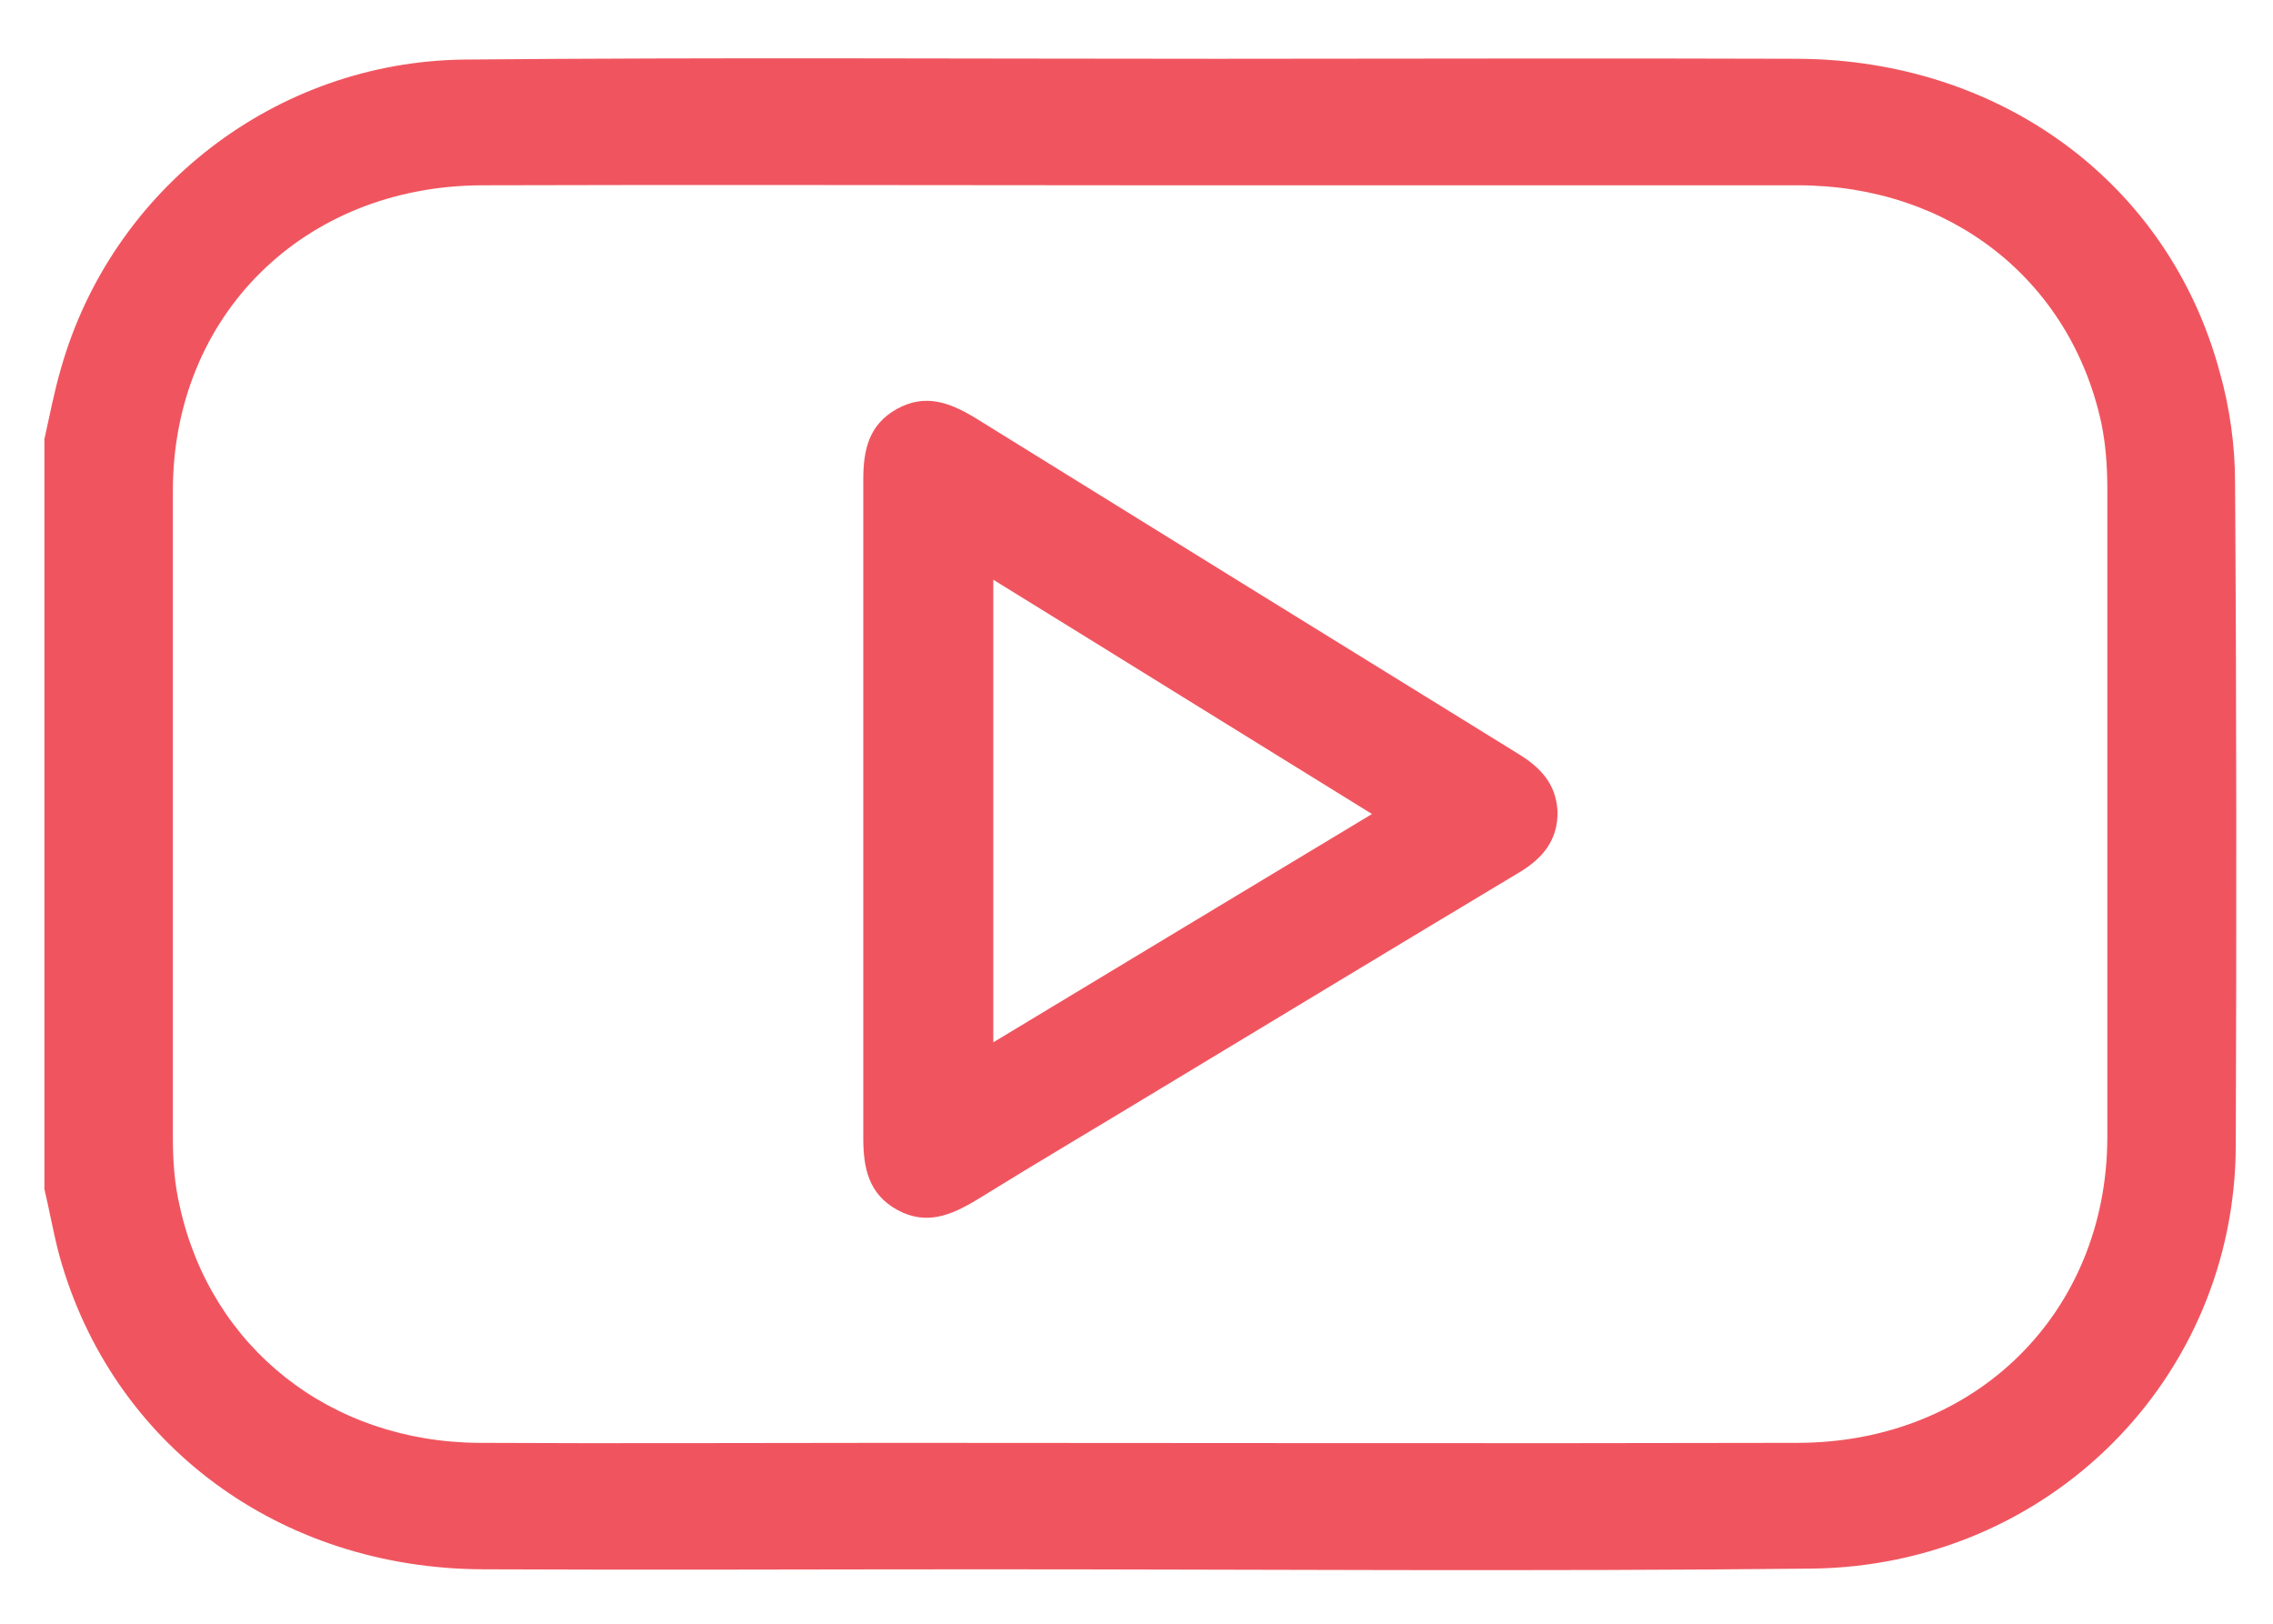
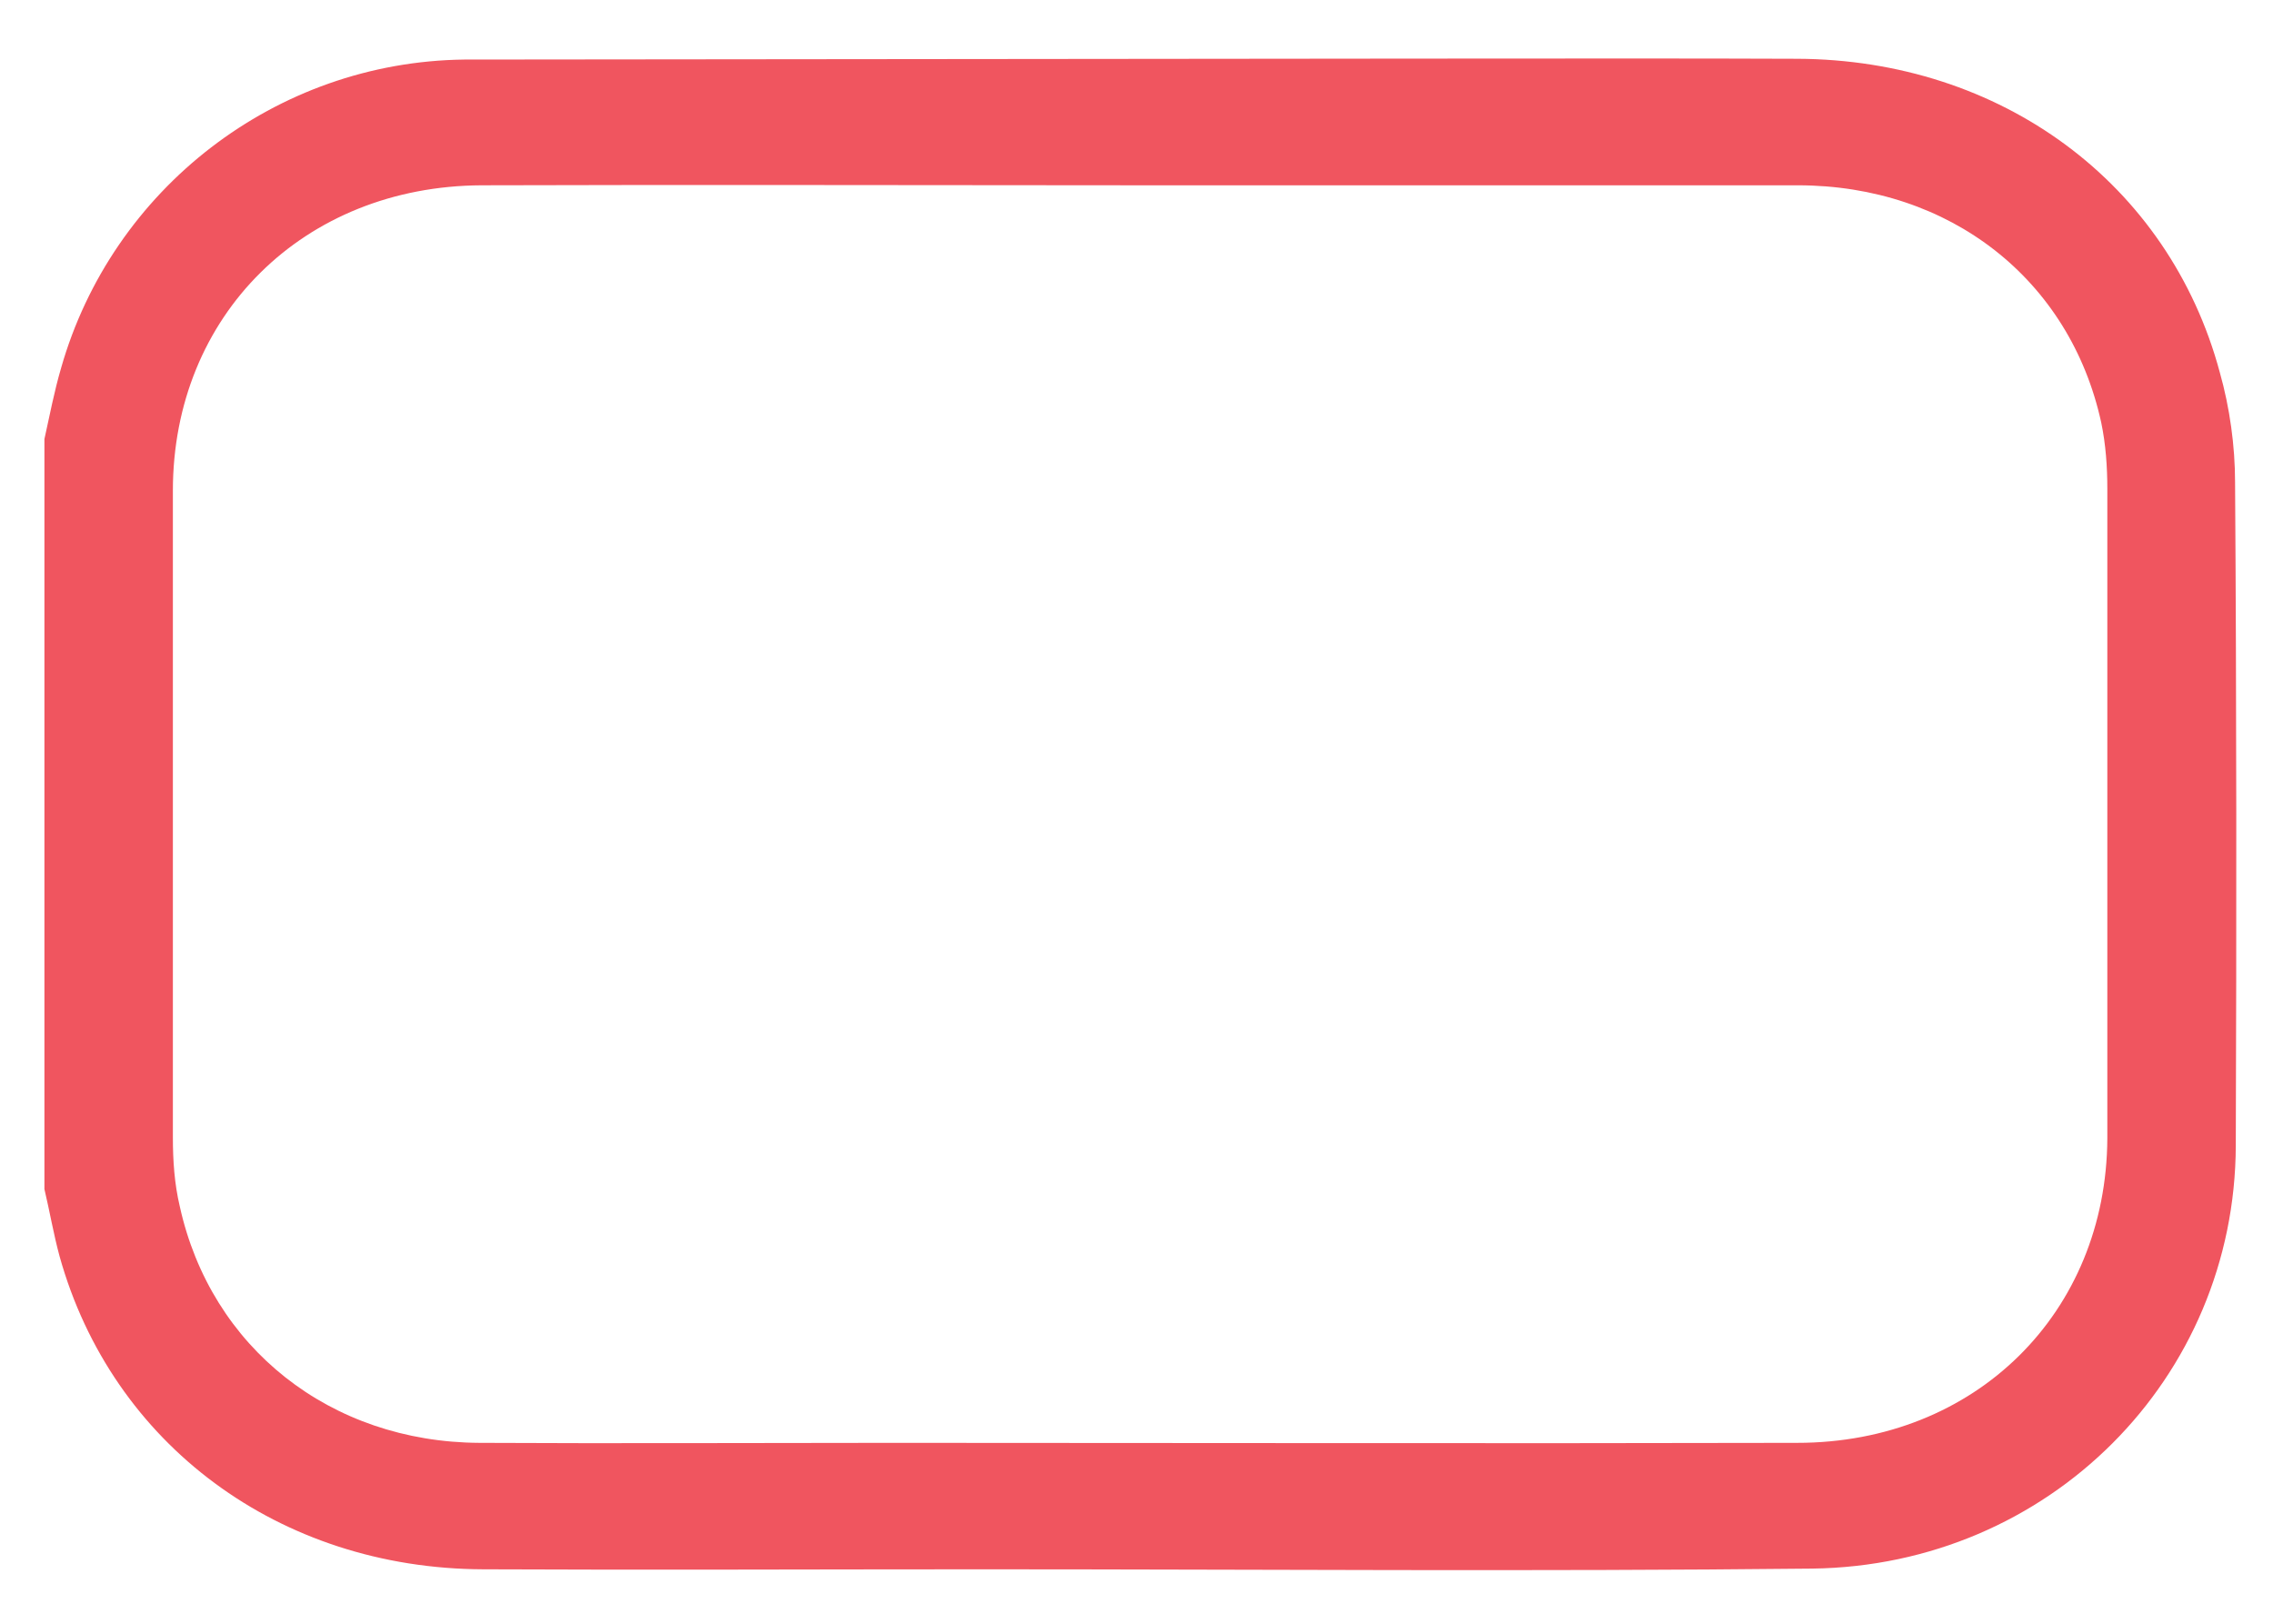
<svg xmlns="http://www.w3.org/2000/svg" width="35" height="25" viewBox="0 0 35 25" fill="none">
-   <path d="M0.684 6.76C0.766 6.391 0.836 6.022 0.941 5.665C1.726 2.911 4.243 0.952 7.147 0.917C11.01 0.882 14.874 0.905 18.738 0.905C21.712 0.905 24.686 0.894 27.672 0.905C30.809 0.917 33.397 2.819 34.181 5.734C34.334 6.276 34.416 6.864 34.416 7.428C34.439 10.828 34.439 14.239 34.427 17.639C34.416 21.224 31.547 24.105 27.906 24.151C23.644 24.197 19.382 24.162 15.12 24.162C12.556 24.162 10.003 24.174 7.439 24.162C4.301 24.151 1.726 22.238 0.918 19.345C0.824 18.999 0.766 18.654 0.684 18.308C0.684 14.459 0.684 10.609 0.684 6.76ZM17.567 2.853C14.183 2.853 10.8 2.842 7.416 2.853C4.676 2.865 2.662 4.858 2.662 7.555C2.662 10.874 2.662 14.194 2.662 17.513C2.662 17.87 2.686 18.227 2.768 18.573C3.248 20.751 5.086 22.203 7.381 22.215C9.5 22.226 11.619 22.215 13.738 22.215C18.387 22.215 23.023 22.226 27.672 22.215C30.423 22.215 32.437 20.209 32.449 17.524C32.449 14.194 32.449 10.863 32.449 7.532C32.449 7.186 32.425 6.841 32.355 6.506C31.875 4.305 30.025 2.853 27.683 2.853C24.311 2.853 20.939 2.853 17.567 2.853Z" fill="#F0555F" />
-   <path d="M13.293 12.441C13.293 10.758 13.293 9.064 13.293 7.382C13.293 6.932 13.375 6.54 13.808 6.298C14.241 6.056 14.616 6.195 15.002 6.425C17.789 8.154 20.587 9.883 23.386 11.611C23.725 11.819 23.959 12.072 23.983 12.487C23.994 12.937 23.749 13.225 23.374 13.444C21.548 14.539 19.721 15.645 17.906 16.74C16.958 17.316 15.998 17.881 15.049 18.468C14.651 18.71 14.265 18.872 13.82 18.63C13.375 18.388 13.293 17.985 13.293 17.523C13.293 15.841 13.293 14.147 13.293 12.441ZM21.126 12.533C19.147 11.312 17.239 10.125 15.295 8.926C15.295 11.335 15.295 13.674 15.295 16.048C17.239 14.873 19.159 13.72 21.126 12.533Z" fill="#F0555F" />
+   <path d="M0.684 6.76C0.766 6.391 0.836 6.022 0.941 5.665C1.726 2.911 4.243 0.952 7.147 0.917C21.712 0.905 24.686 0.894 27.672 0.905C30.809 0.917 33.397 2.819 34.181 5.734C34.334 6.276 34.416 6.864 34.416 7.428C34.439 10.828 34.439 14.239 34.427 17.639C34.416 21.224 31.547 24.105 27.906 24.151C23.644 24.197 19.382 24.162 15.12 24.162C12.556 24.162 10.003 24.174 7.439 24.162C4.301 24.151 1.726 22.238 0.918 19.345C0.824 18.999 0.766 18.654 0.684 18.308C0.684 14.459 0.684 10.609 0.684 6.76ZM17.567 2.853C14.183 2.853 10.8 2.842 7.416 2.853C4.676 2.865 2.662 4.858 2.662 7.555C2.662 10.874 2.662 14.194 2.662 17.513C2.662 17.87 2.686 18.227 2.768 18.573C3.248 20.751 5.086 22.203 7.381 22.215C9.5 22.226 11.619 22.215 13.738 22.215C18.387 22.215 23.023 22.226 27.672 22.215C30.423 22.215 32.437 20.209 32.449 17.524C32.449 14.194 32.449 10.863 32.449 7.532C32.449 7.186 32.425 6.841 32.355 6.506C31.875 4.305 30.025 2.853 27.683 2.853C24.311 2.853 20.939 2.853 17.567 2.853Z" fill="#F0555F" />
</svg>